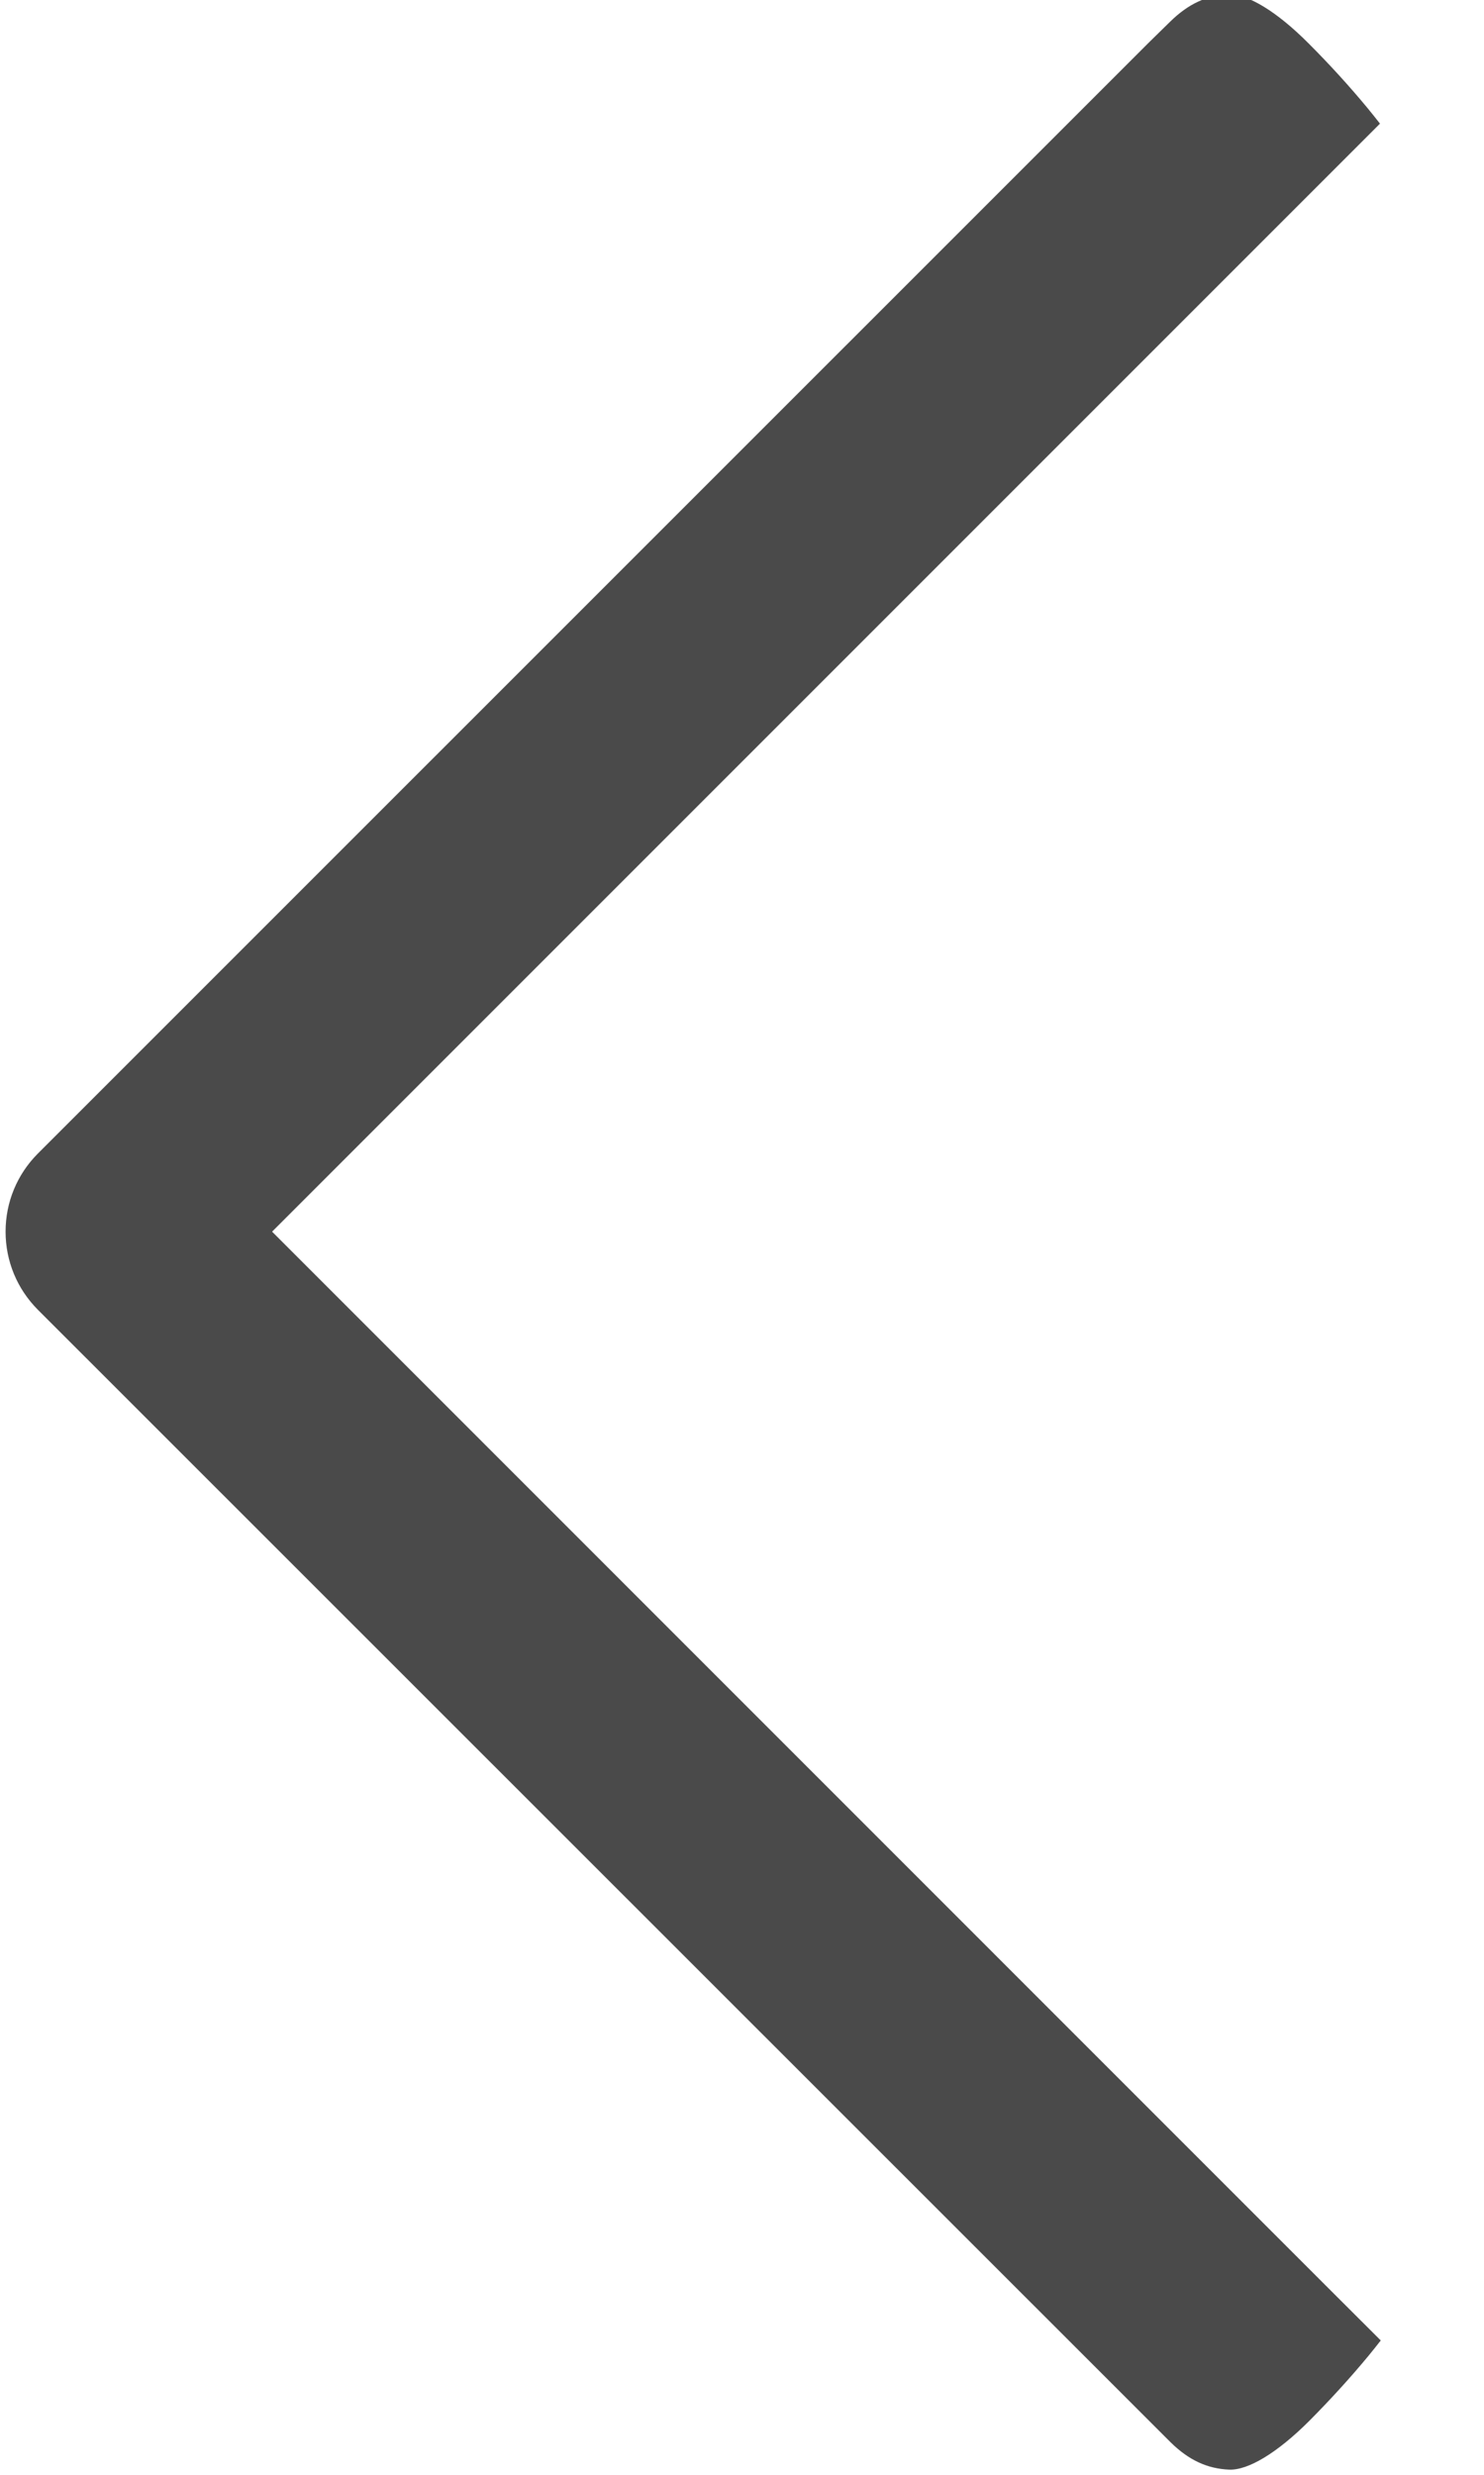
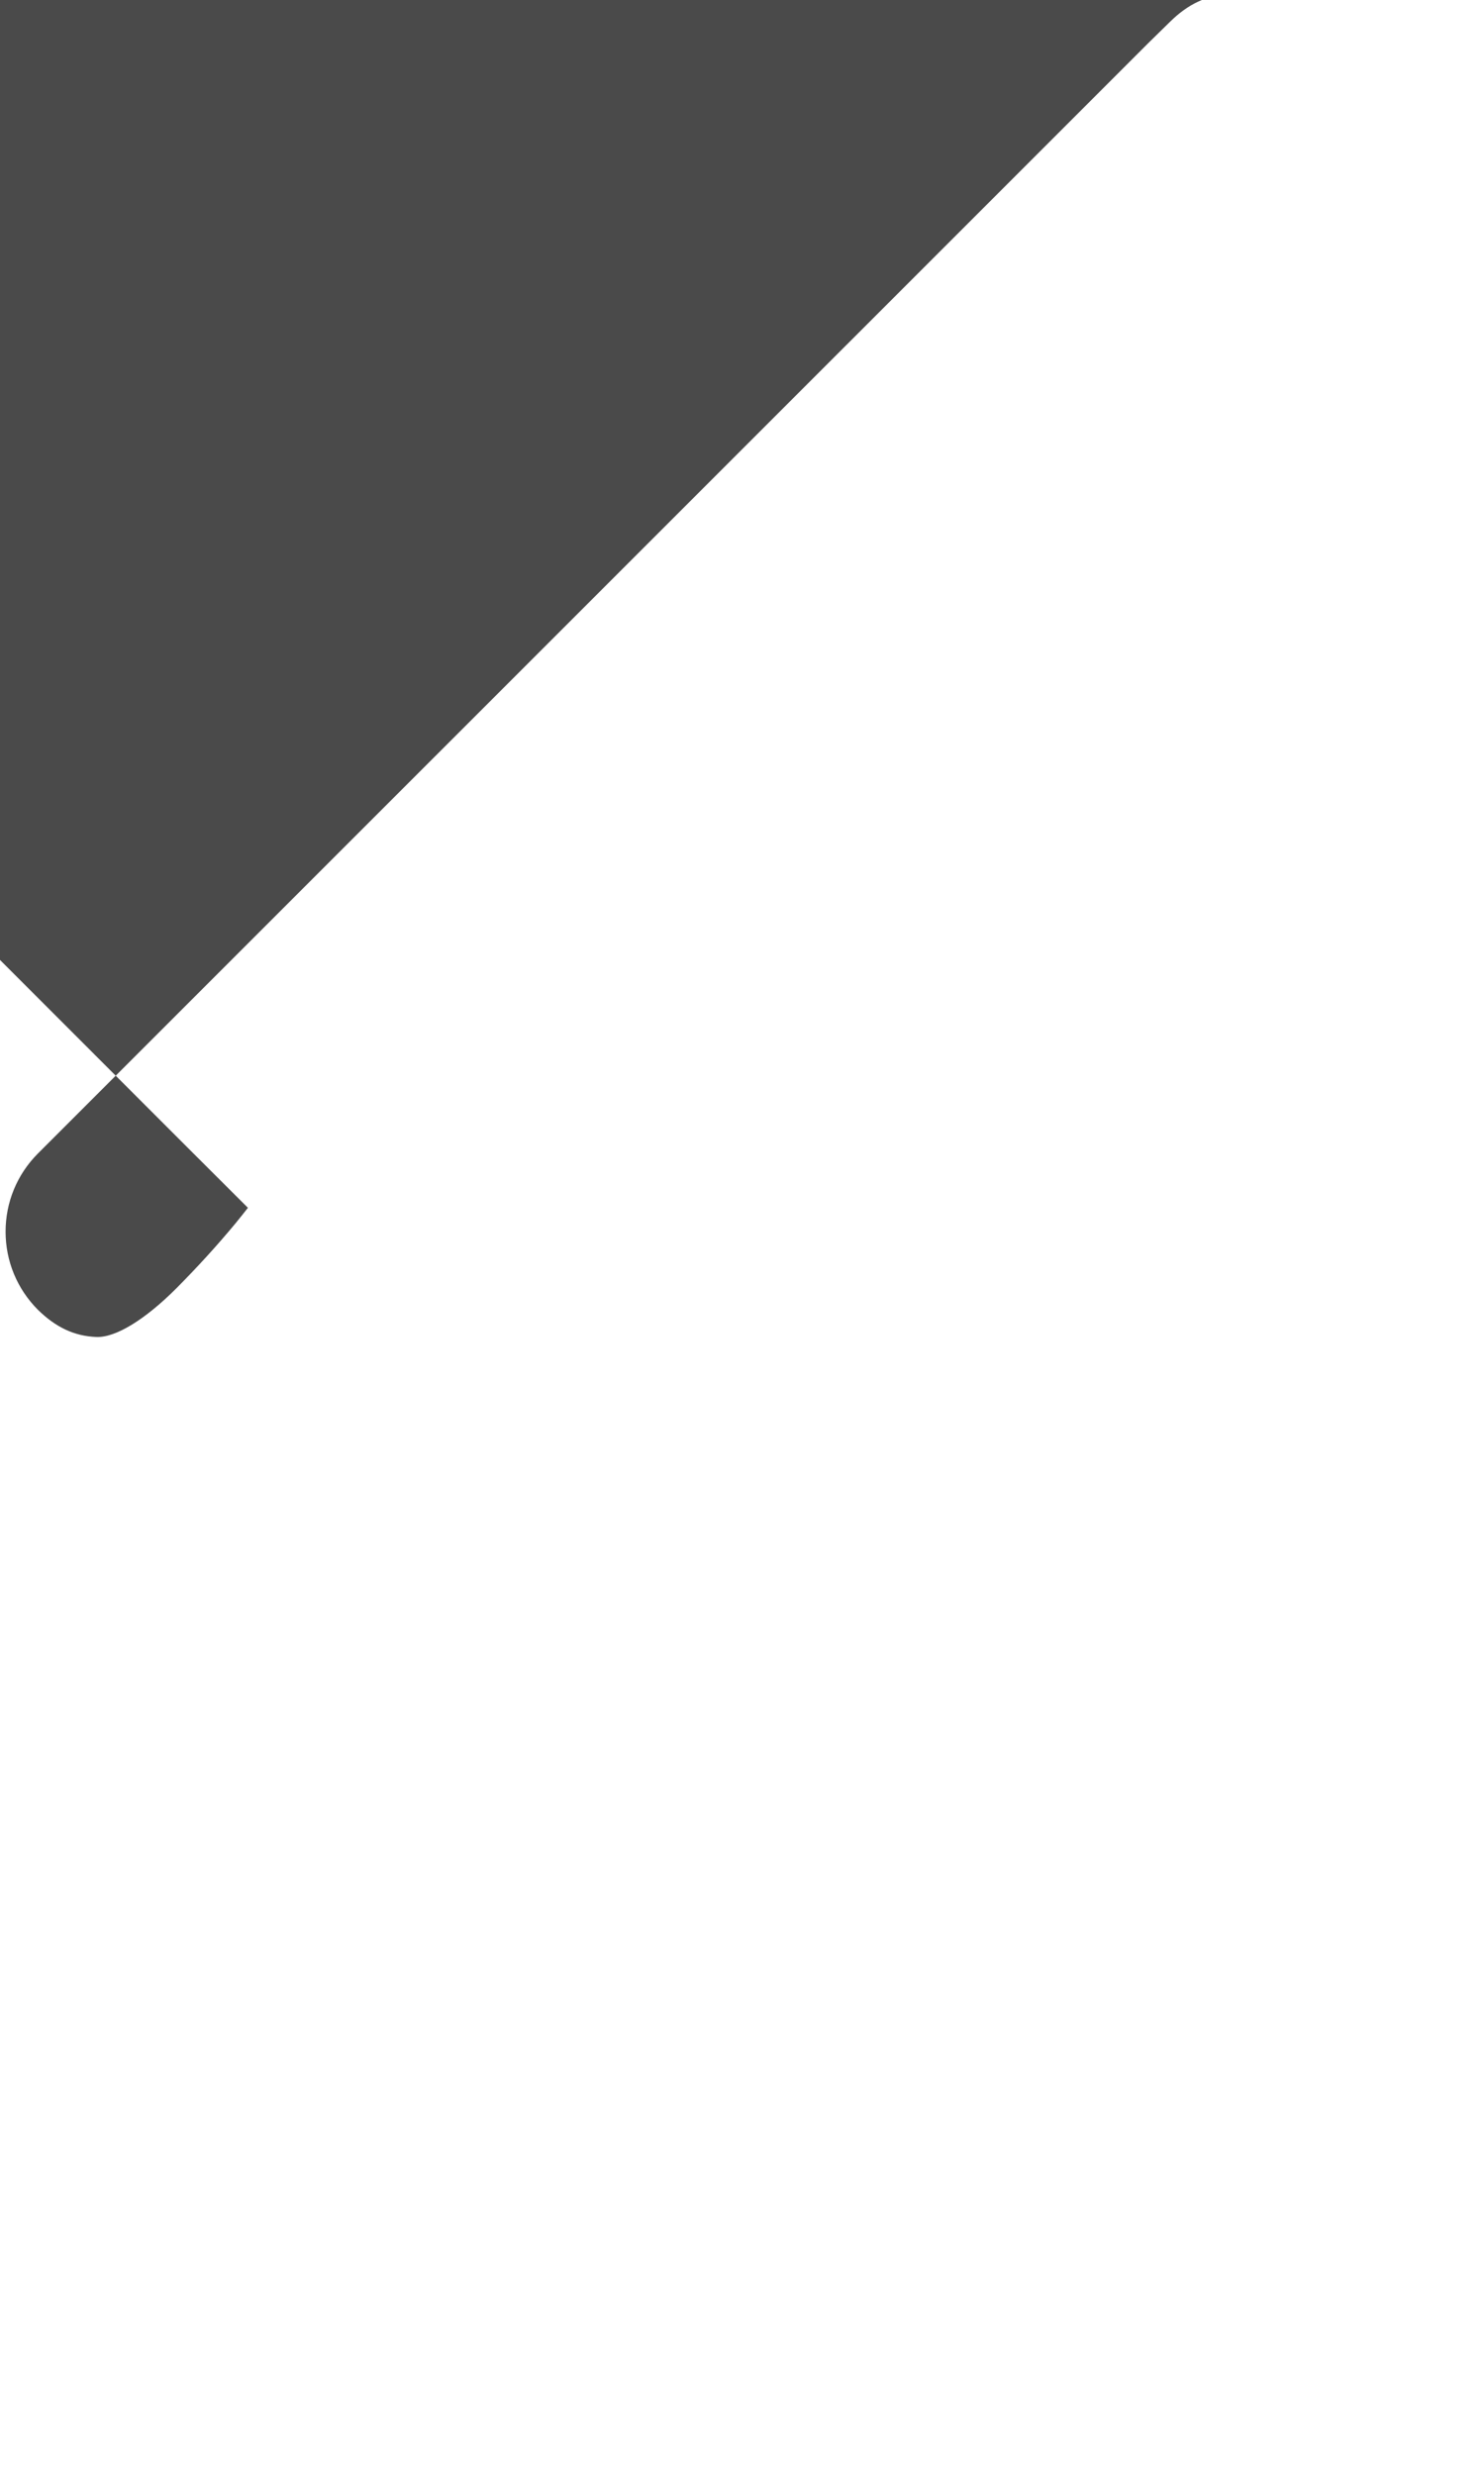
<svg xmlns="http://www.w3.org/2000/svg" version="1.1" width="614" height="1024" viewBox="0 0 614 1024">
  <g id="icomoon-ignore">
</g>
-   <path fill="rgb(74, 74, 74)" d="M508.201-2.299c-8.907 0.365-16.581 3.928-24.027 11.237l-8.77 8.588-459.756 459.711c-8.588 8.633-13.338 20.099-13.338 32.295s4.751 23.662 13.338 32.295l468.709 468.572c7.491 7.354 15.165 10.917 24.21 11.283 7.902 0.32 20.007-7.035 33.117-20.144 8.542-8.588 16.81-17.632 24.529-26.95 1.919-2.33 3.563-4.431 5.070-6.349l-22.657-22.611-436.049-436.095 458.386-458.386c-1.507-1.919-3.198-4.065-5.116-6.395-7.674-9.273-15.942-18.317-24.484-26.859-13.11-13.155-25.215-20.51-33.163-20.19z" />
+   <path fill="rgb(74, 74, 74)" d="M508.201-2.299c-8.907 0.365-16.581 3.928-24.027 11.237l-8.77 8.588-459.756 459.711c-8.588 8.633-13.338 20.099-13.338 32.295s4.751 23.662 13.338 32.295c7.491 7.354 15.165 10.917 24.21 11.283 7.902 0.32 20.007-7.035 33.117-20.144 8.542-8.588 16.81-17.632 24.529-26.95 1.919-2.33 3.563-4.431 5.070-6.349l-22.657-22.611-436.049-436.095 458.386-458.386c-1.507-1.919-3.198-4.065-5.116-6.395-7.674-9.273-15.942-18.317-24.484-26.859-13.11-13.155-25.215-20.51-33.163-20.19z" />
</svg>